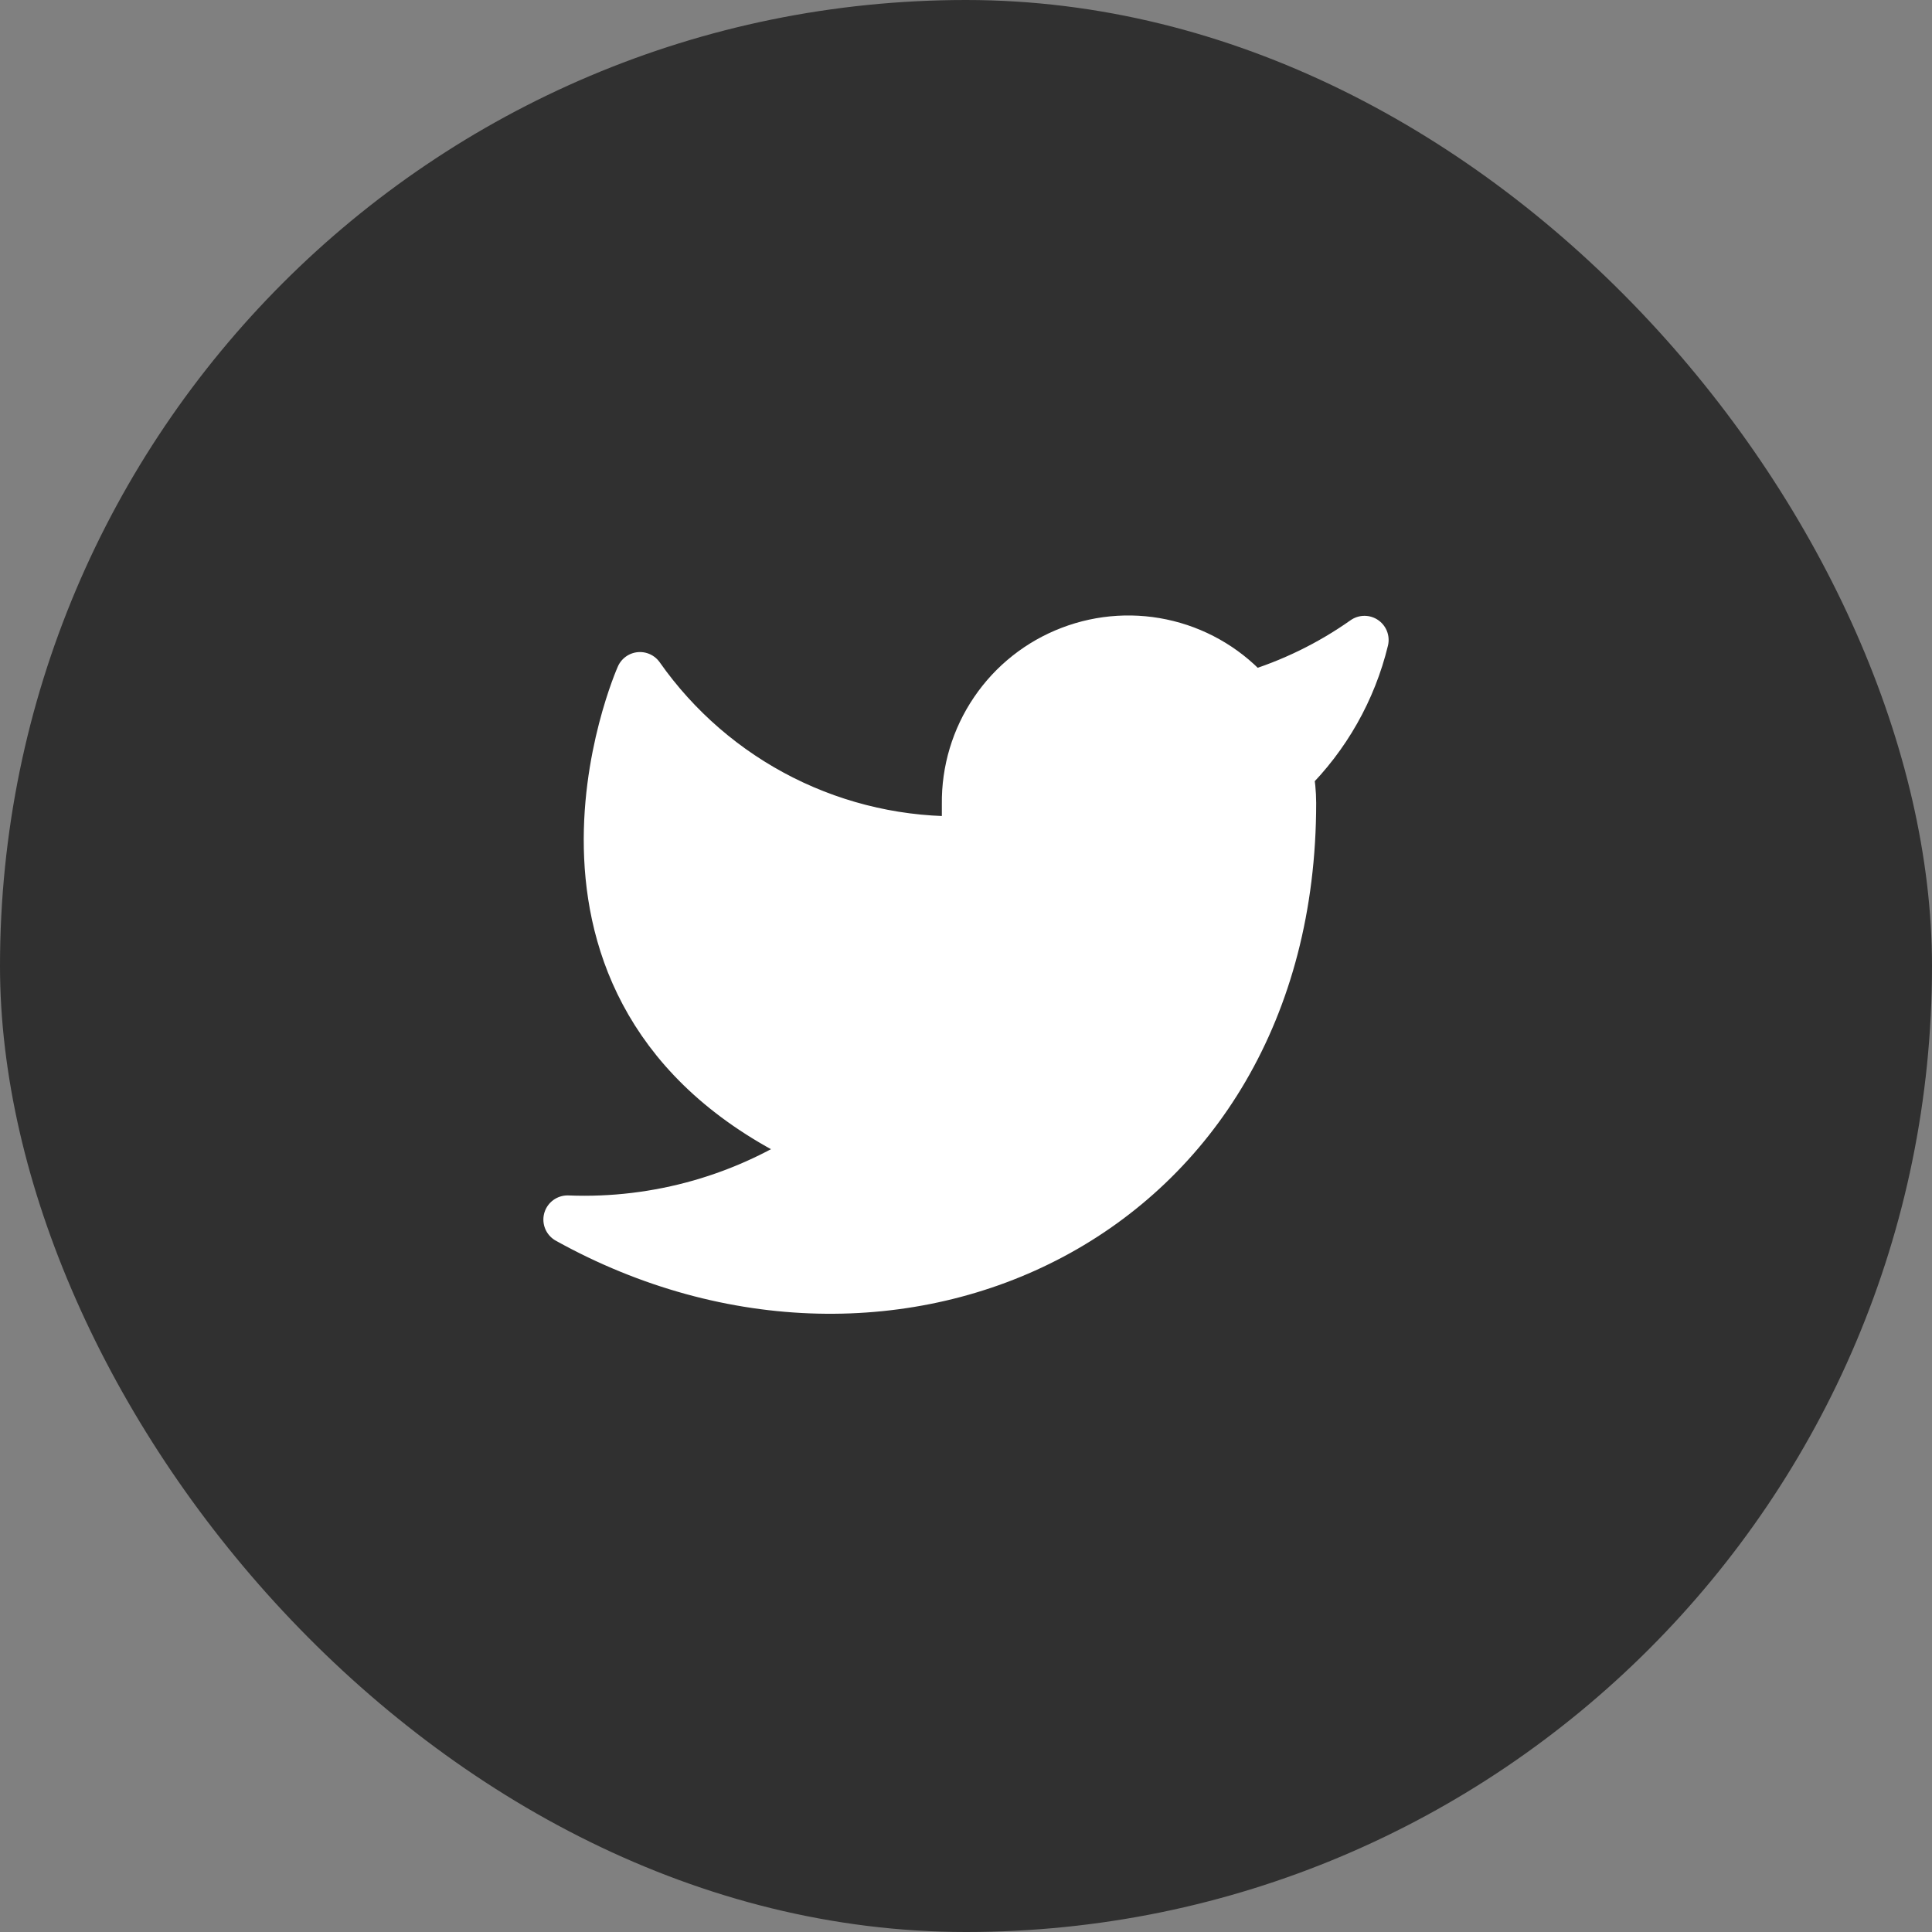
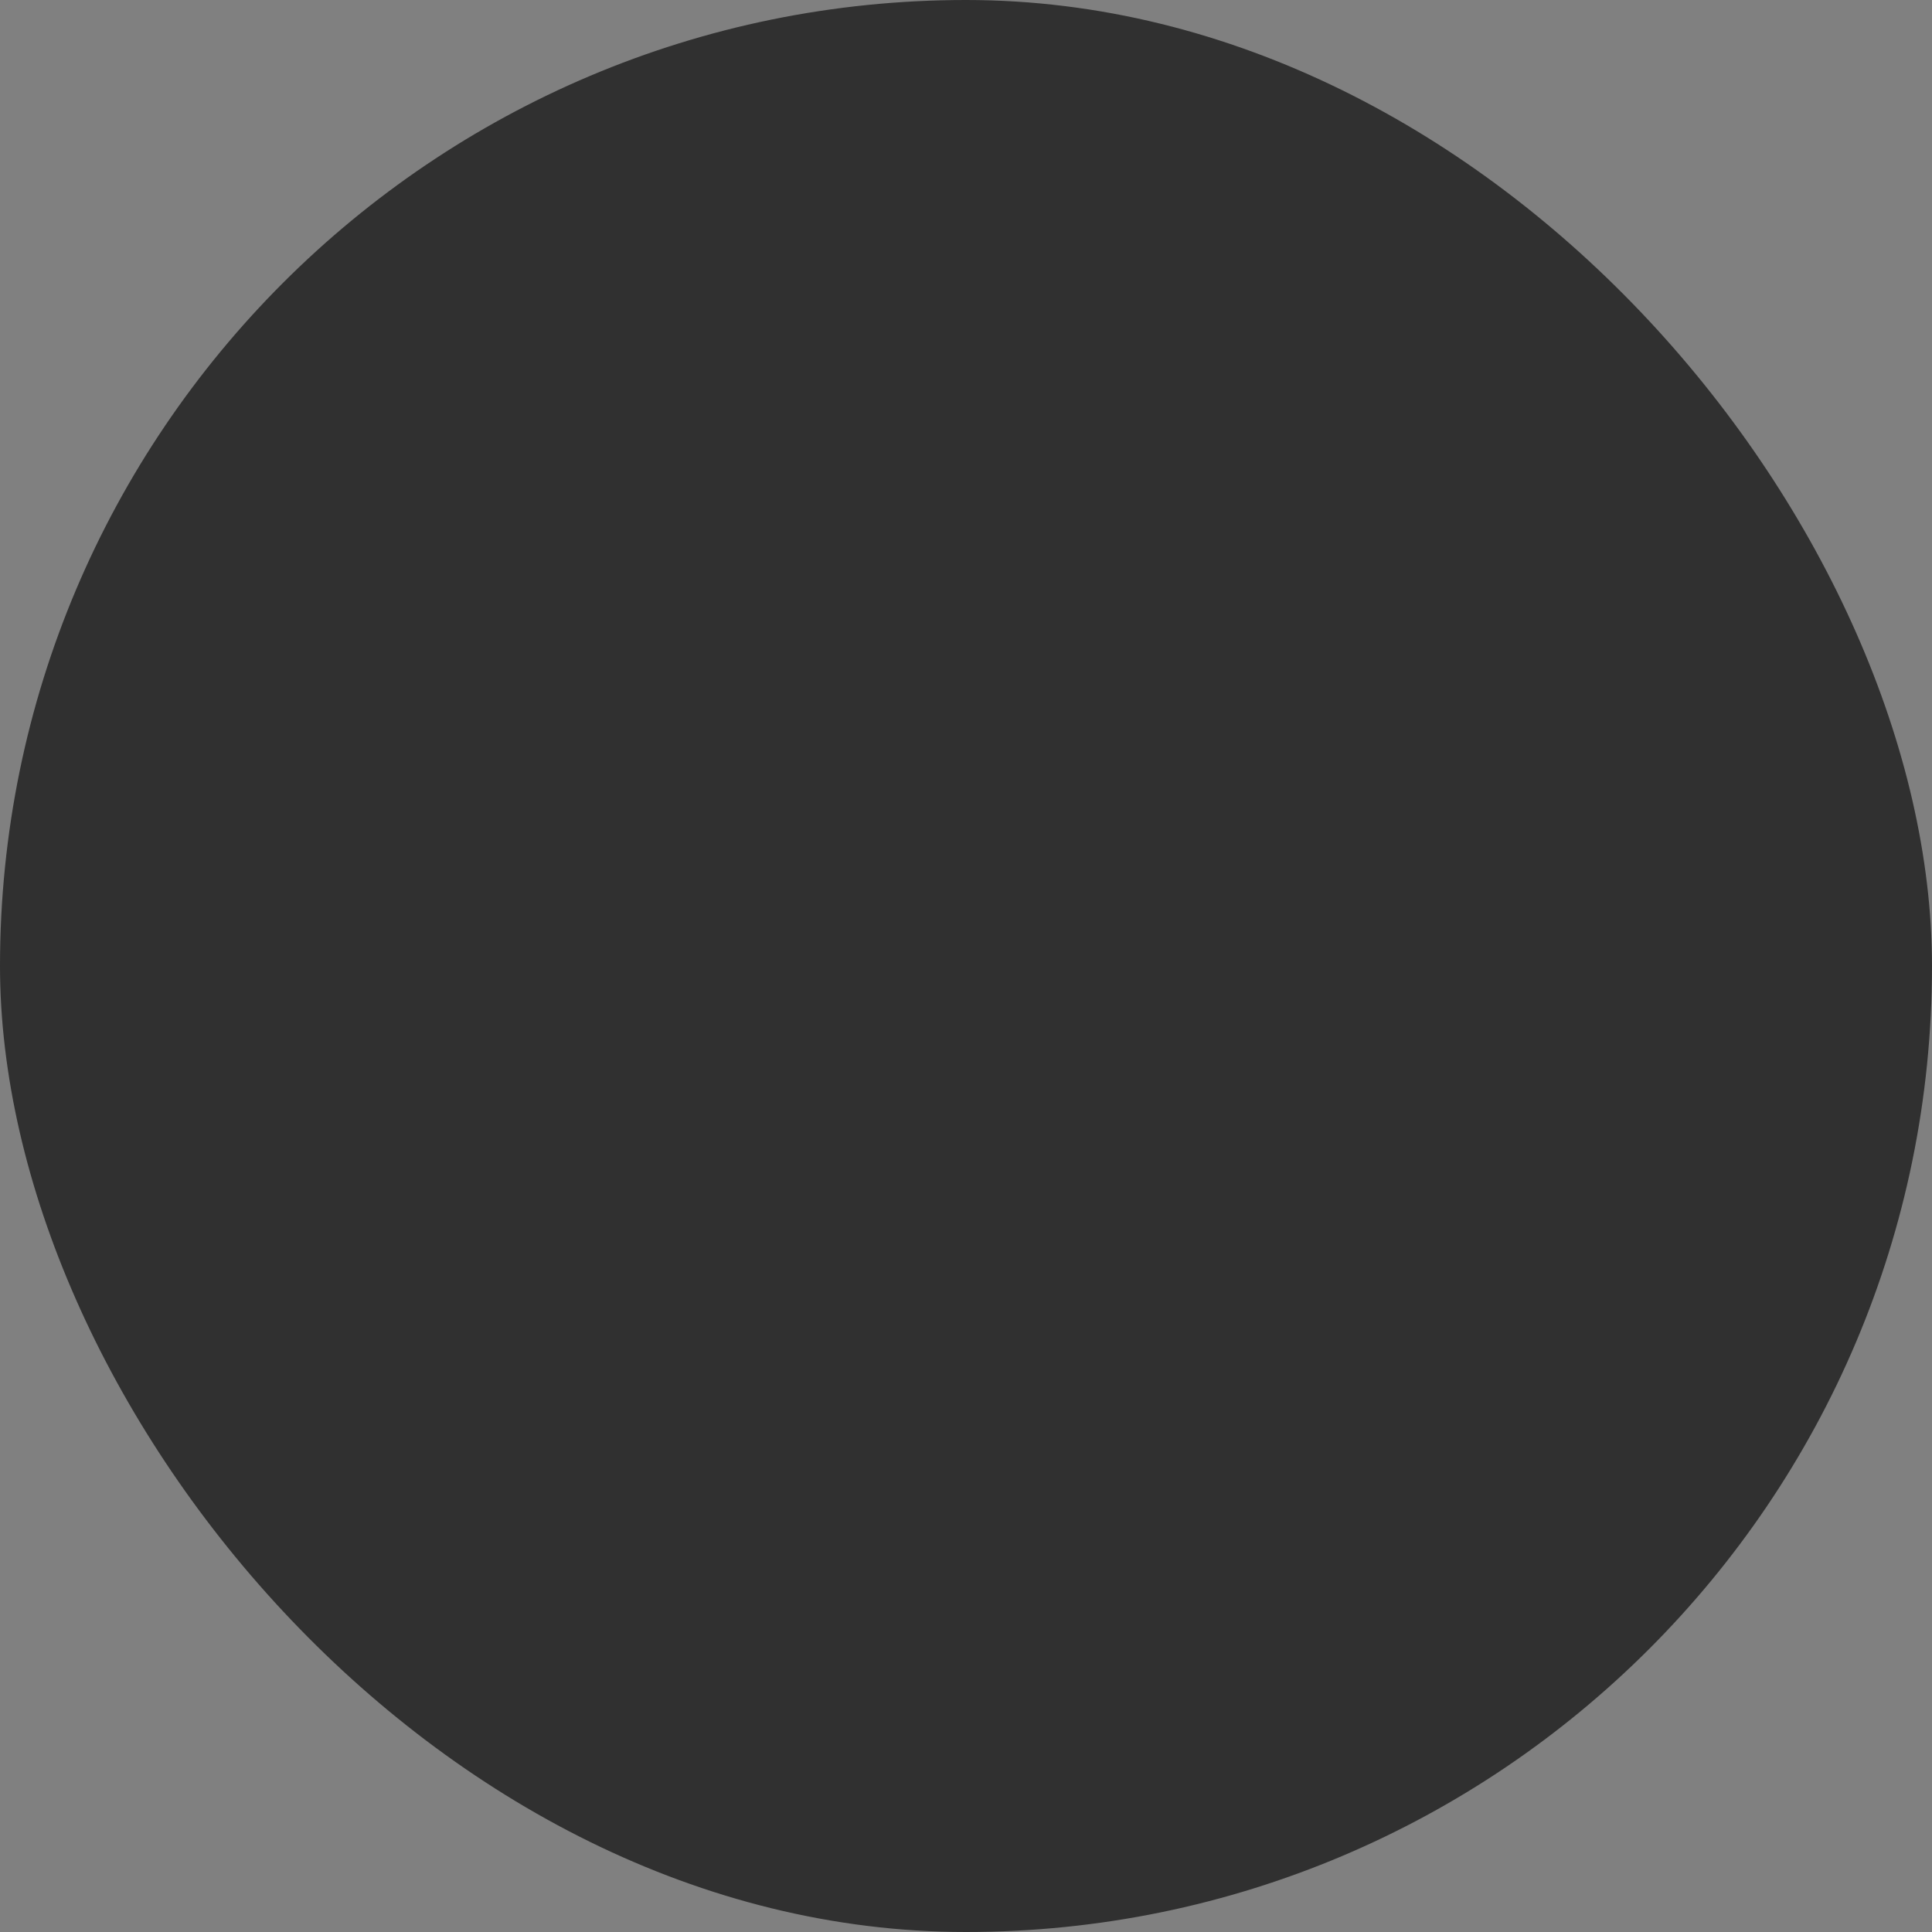
<svg xmlns="http://www.w3.org/2000/svg" width="40" height="40" viewBox="0 0 40 40" fill="none">
  <rect x="0" y="0" width="40" height="40" fill="#808080" stroke="none" />
  <rect width="40" height="40" rx="20" fill="#303030" />
-   <path d="M28.25 13.25C27.532 13.757 26.737 14.144 25.895 14.398C25.443 13.878 24.843 13.51 24.175 13.343C23.508 13.176 22.805 13.218 22.162 13.464C21.518 13.709 20.966 14.146 20.58 14.716C20.193 15.285 19.991 15.96 20 16.648V17.398C18.682 17.432 17.376 17.14 16.198 16.547C15.021 15.954 14.008 15.079 13.25 14C13.25 14 10.25 20.75 17 23.75C15.455 24.799 13.615 25.324 11.75 25.25C18.5 29 26.75 25.25 26.75 16.625C26.749 16.416 26.729 16.208 26.69 16.003C27.456 15.248 27.996 14.295 28.25 13.25Z" fill="white" stroke="white" stroke-linecap="round" stroke-linejoin="round" />
</svg>